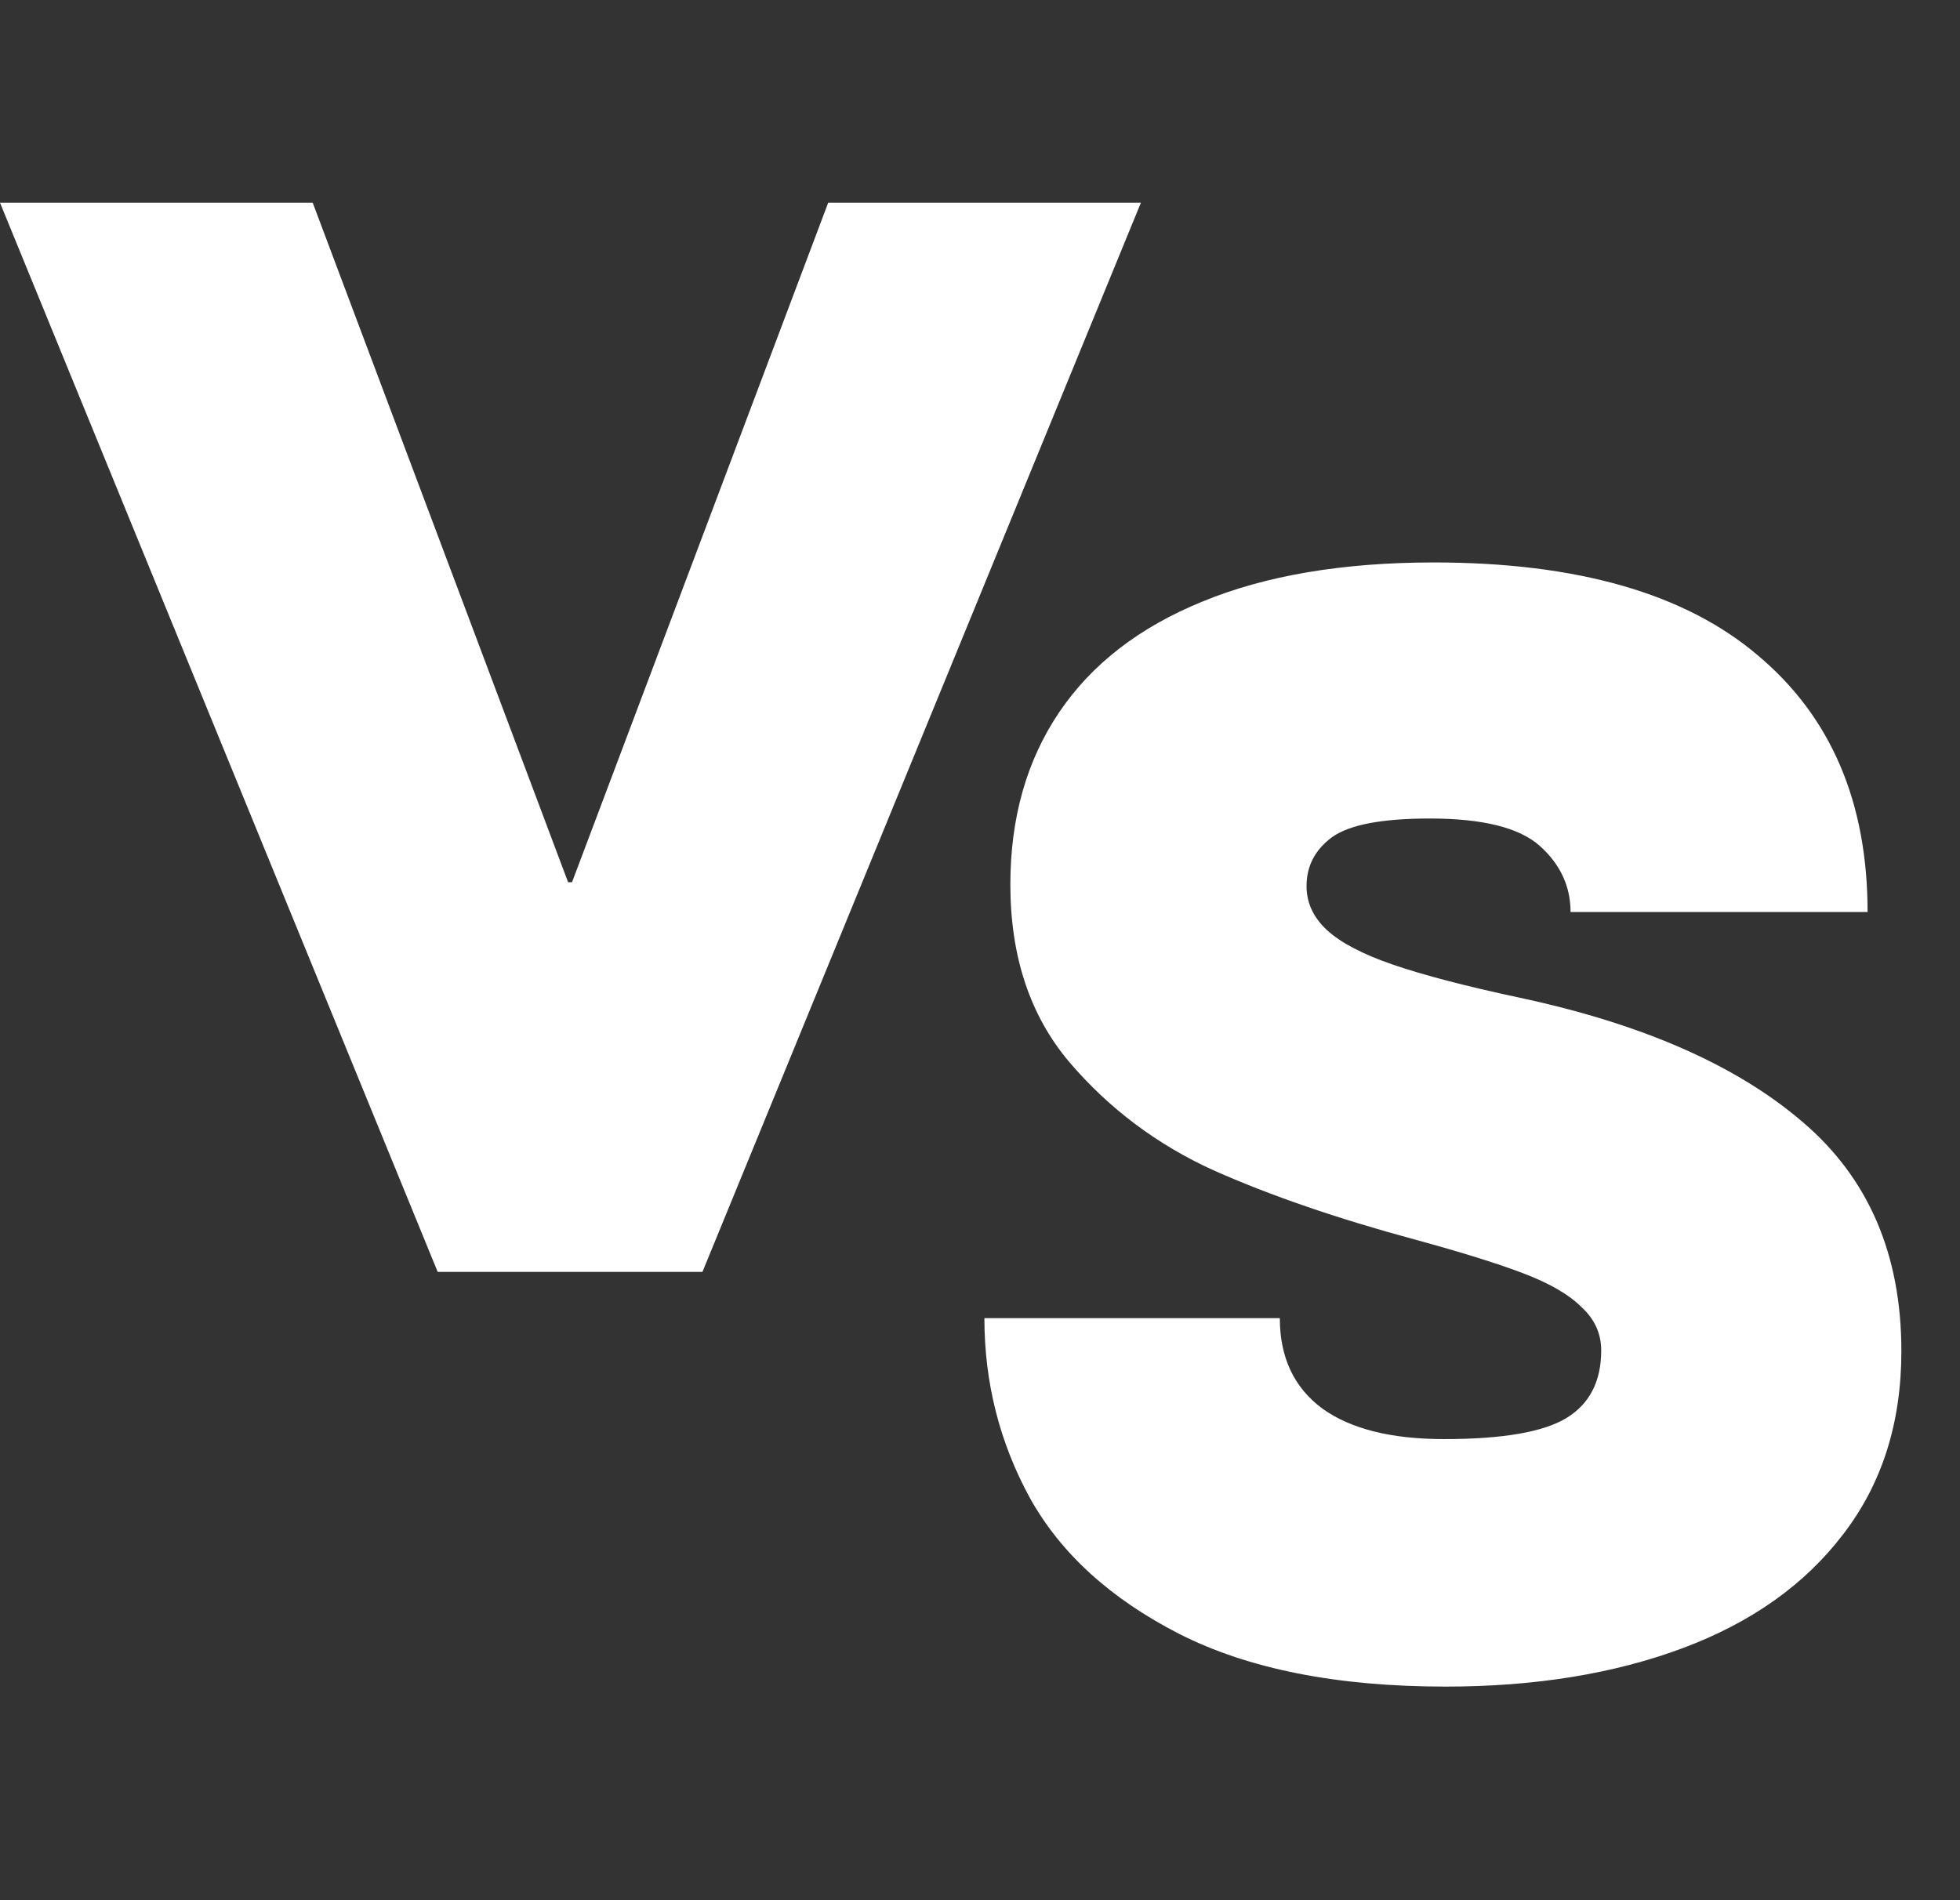
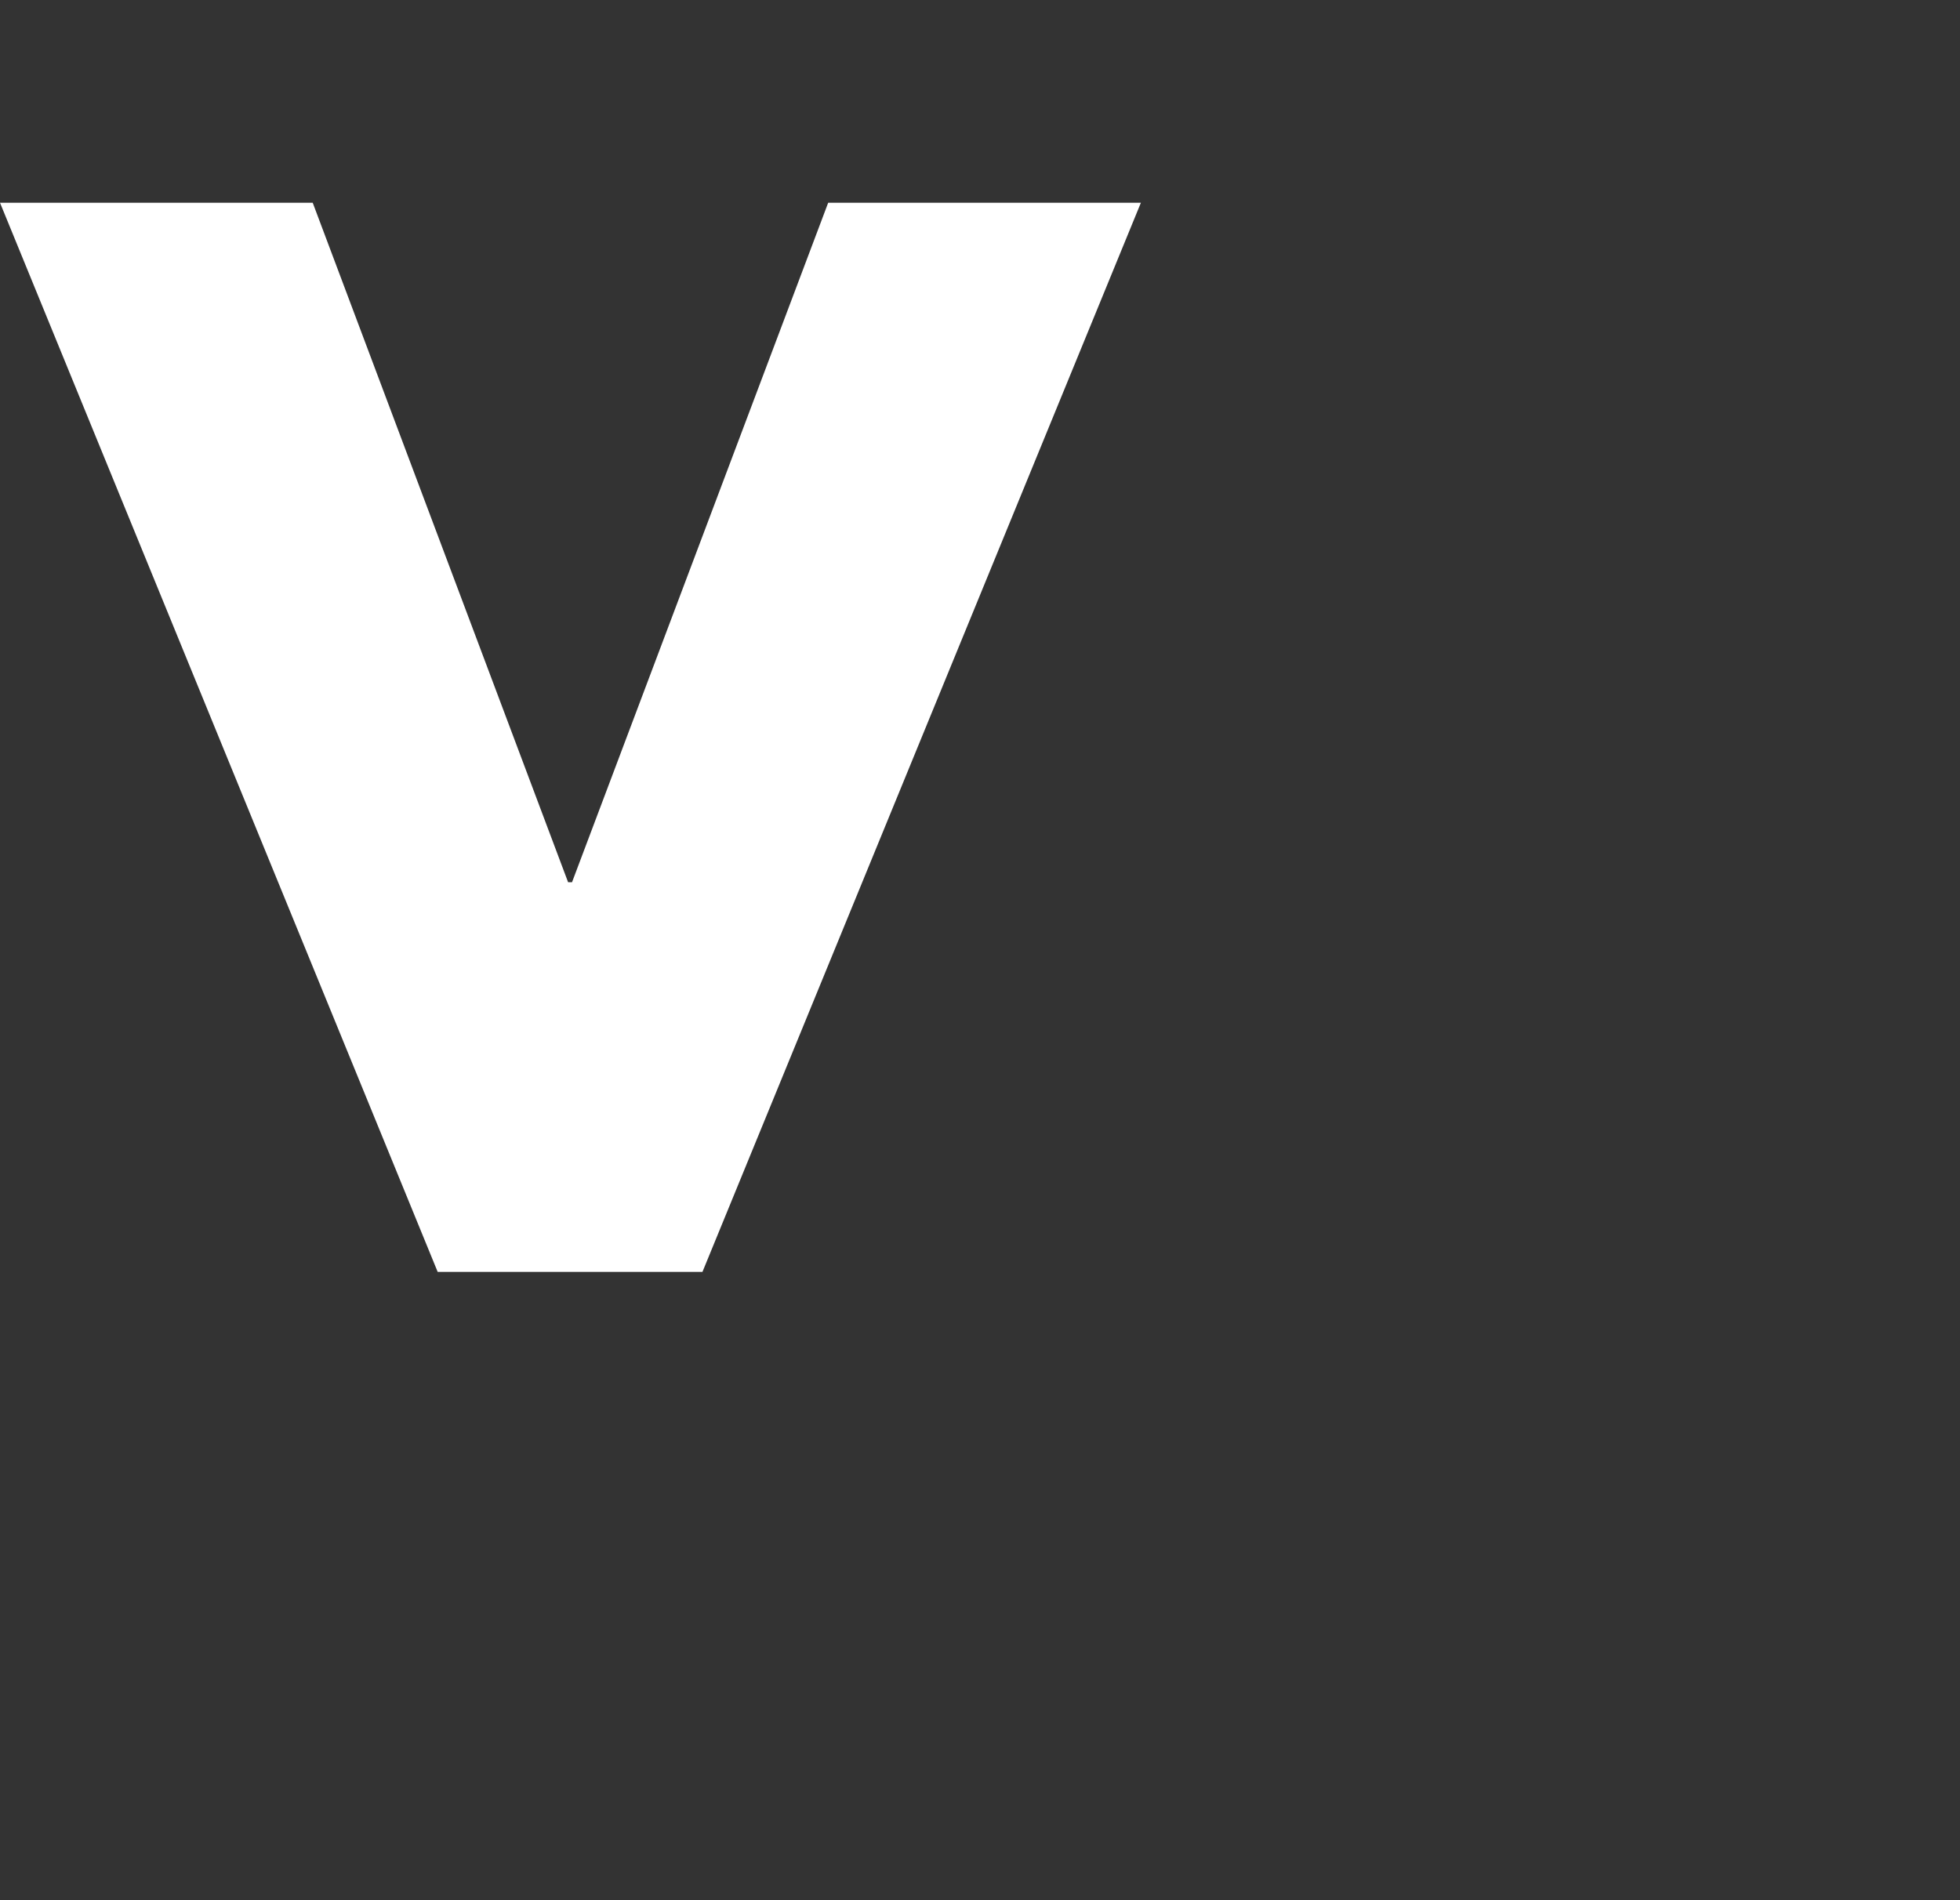
<svg xmlns="http://www.w3.org/2000/svg" width="33" height="32" viewBox="0 0 33 32" fill="none">
  <rect x="0" y="0" width="33" height="32" fill="#333333" stroke="none" />
  <path d="M0 3.414H5.265L9.565 14.857H9.631L13.944 3.414H19.209L11.827 21.419H7.369L0 3.414Z" fill="white" />
-   <path d="M24.34 28.403C22.514 28.403 21.019 28.107 19.855 27.516C18.7 26.925 17.862 26.163 17.341 25.228C16.83 24.293 16.574 23.283 16.574 22.198H21.548C21.548 22.86 21.787 23.367 22.263 23.72C22.739 24.063 23.422 24.235 24.313 24.235C25.301 24.235 25.989 24.116 26.377 23.878C26.765 23.64 26.959 23.261 26.959 22.741C26.959 22.458 26.849 22.216 26.628 22.013C26.417 21.801 26.09 21.612 25.649 21.444C25.209 21.276 24.6 21.087 23.824 20.875C22.518 20.522 21.39 20.134 20.437 19.711C19.485 19.279 18.673 18.67 18.003 17.885C17.341 17.101 17.011 16.104 17.011 14.896C17.011 13.776 17.284 12.81 17.831 11.998C18.378 11.187 19.18 10.565 20.239 10.133C21.306 9.692 22.607 9.472 24.141 9.472C26.549 9.472 28.366 9.992 29.592 11.033C30.826 12.065 31.444 13.507 31.444 15.359H26.443C26.443 14.927 26.271 14.556 25.927 14.247C25.583 13.939 24.966 13.784 24.075 13.784C23.264 13.784 22.713 13.89 22.422 14.102C22.139 14.314 21.998 14.587 21.998 14.922C21.998 15.204 22.113 15.451 22.342 15.663C22.571 15.875 22.942 16.069 23.453 16.245C23.965 16.421 24.675 16.607 25.583 16.801C27.647 17.242 29.235 17.938 30.346 18.891C31.457 19.834 32.013 21.122 32.013 22.754C32.013 23.962 31.686 24.989 31.034 25.836C30.39 26.683 29.49 27.322 28.335 27.754C27.18 28.186 25.848 28.403 24.34 28.403Z" fill="white" />
</svg>